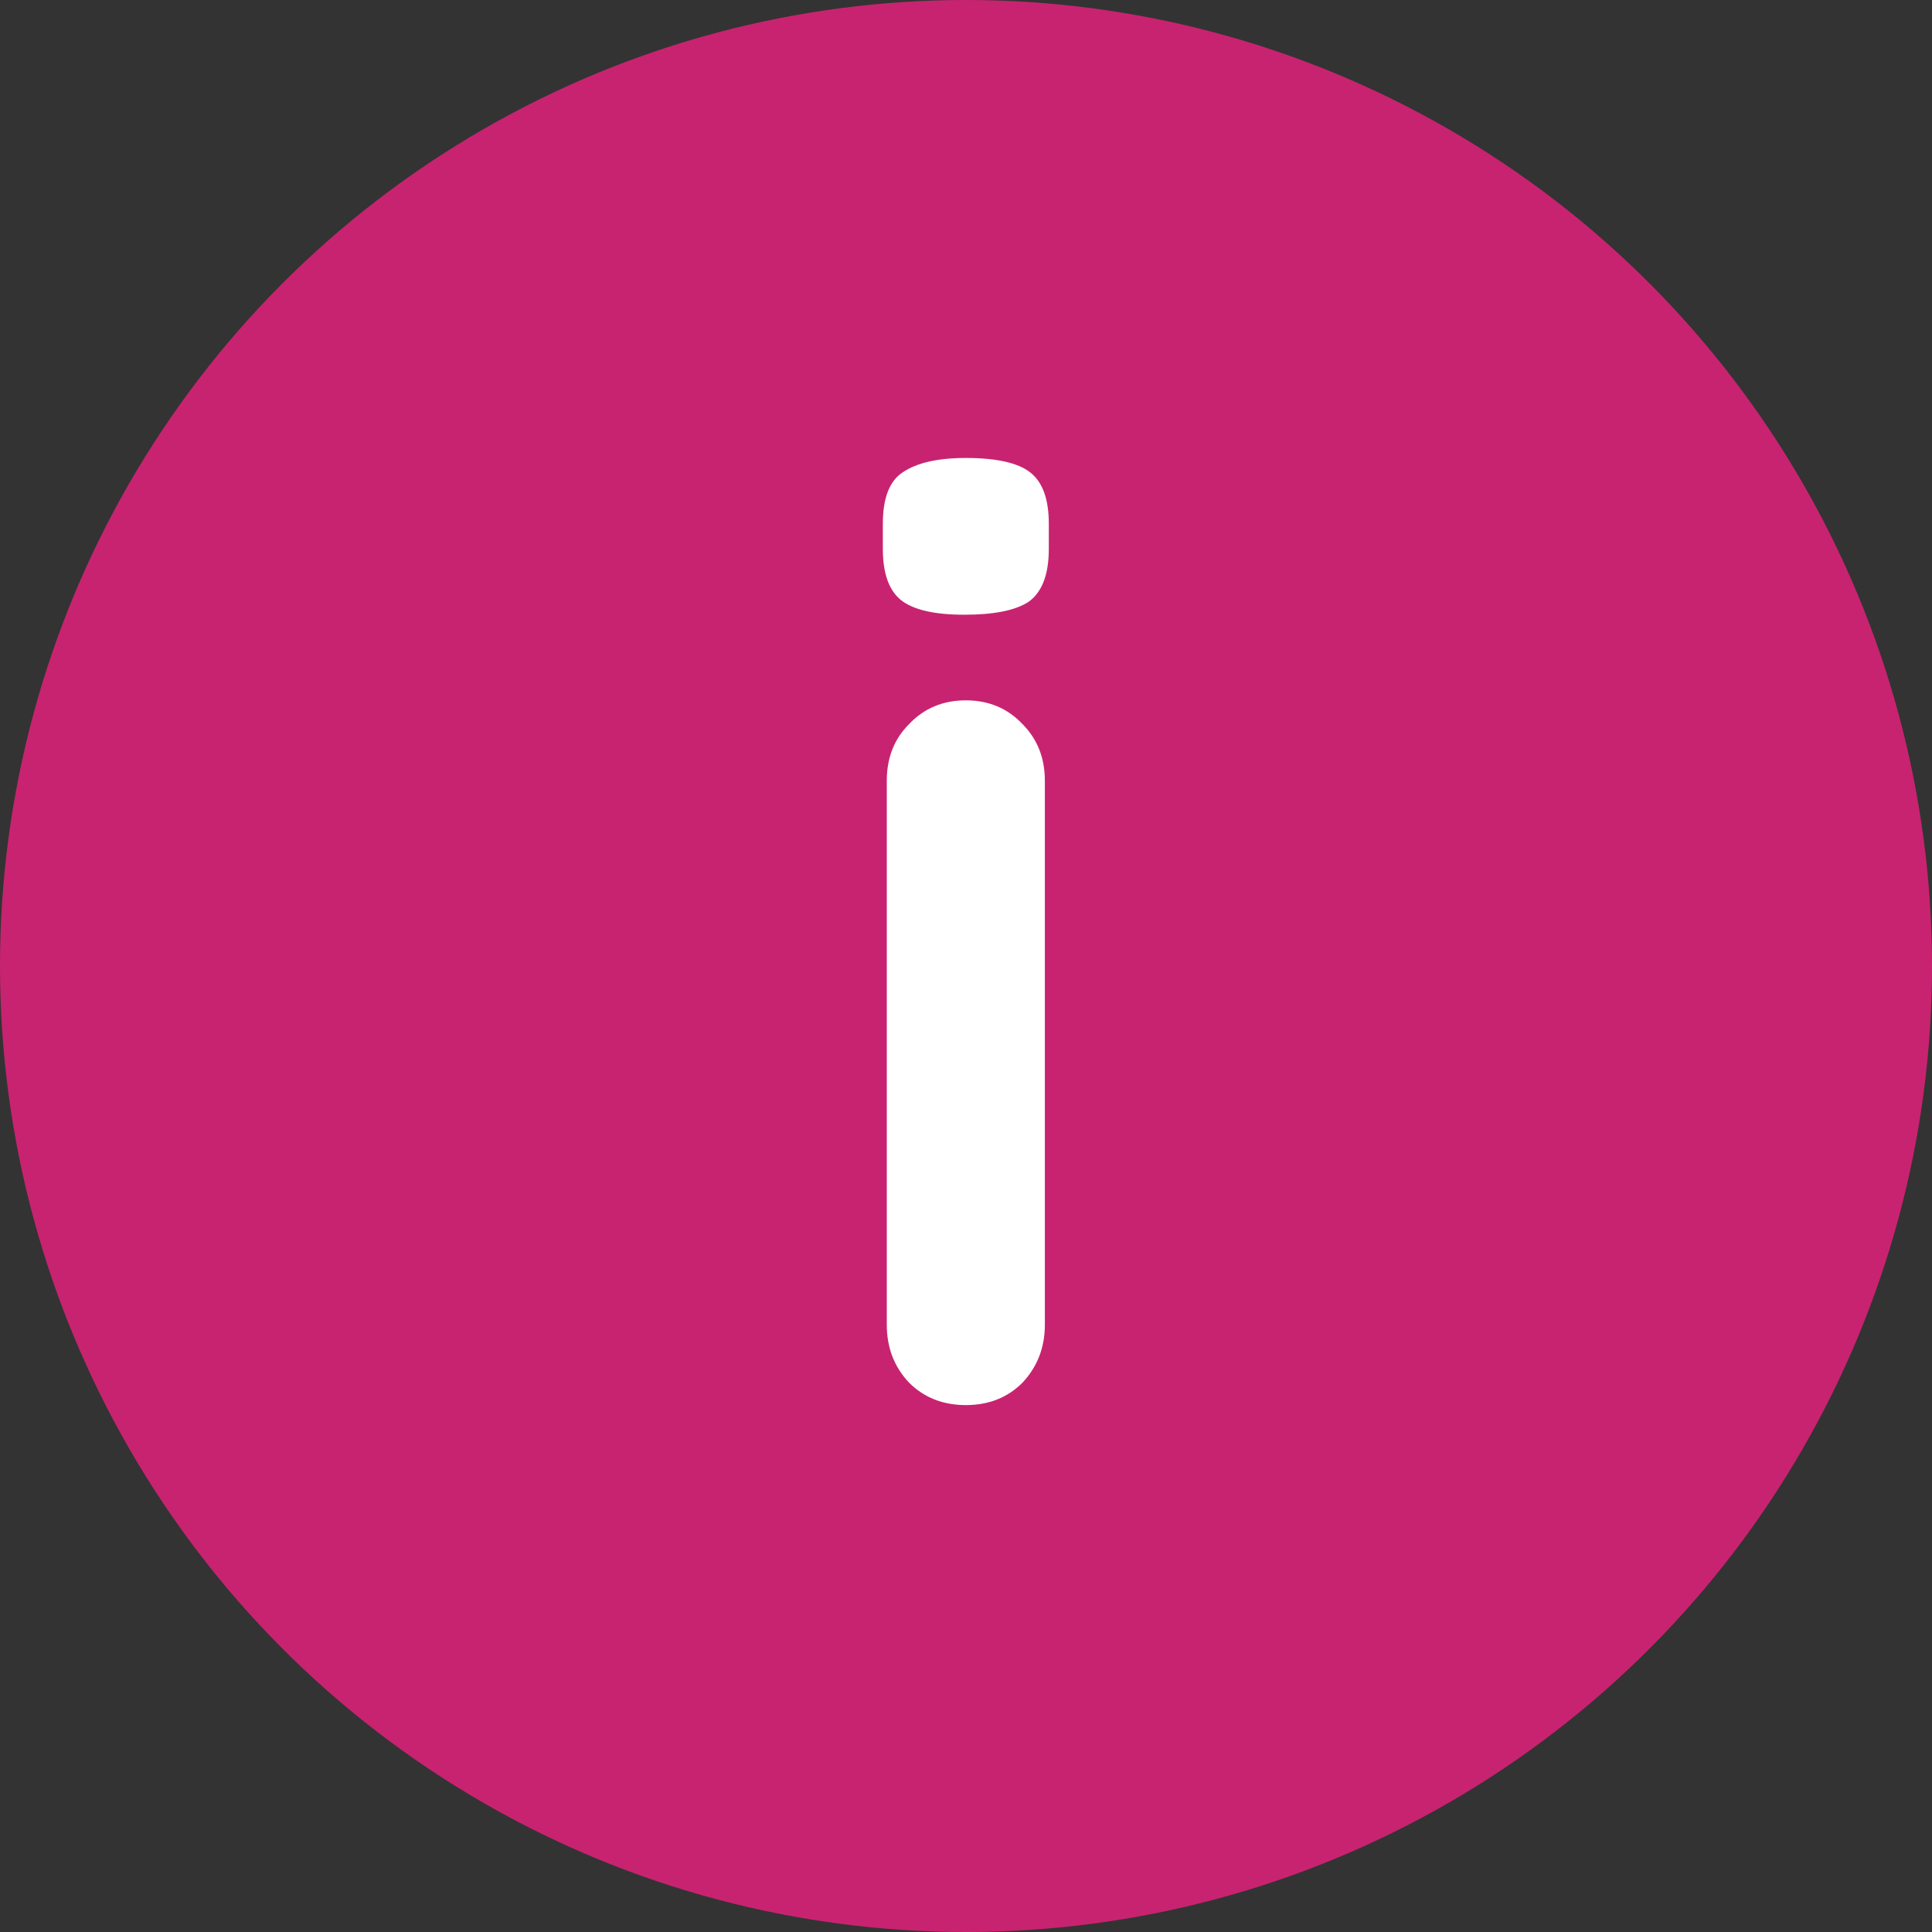
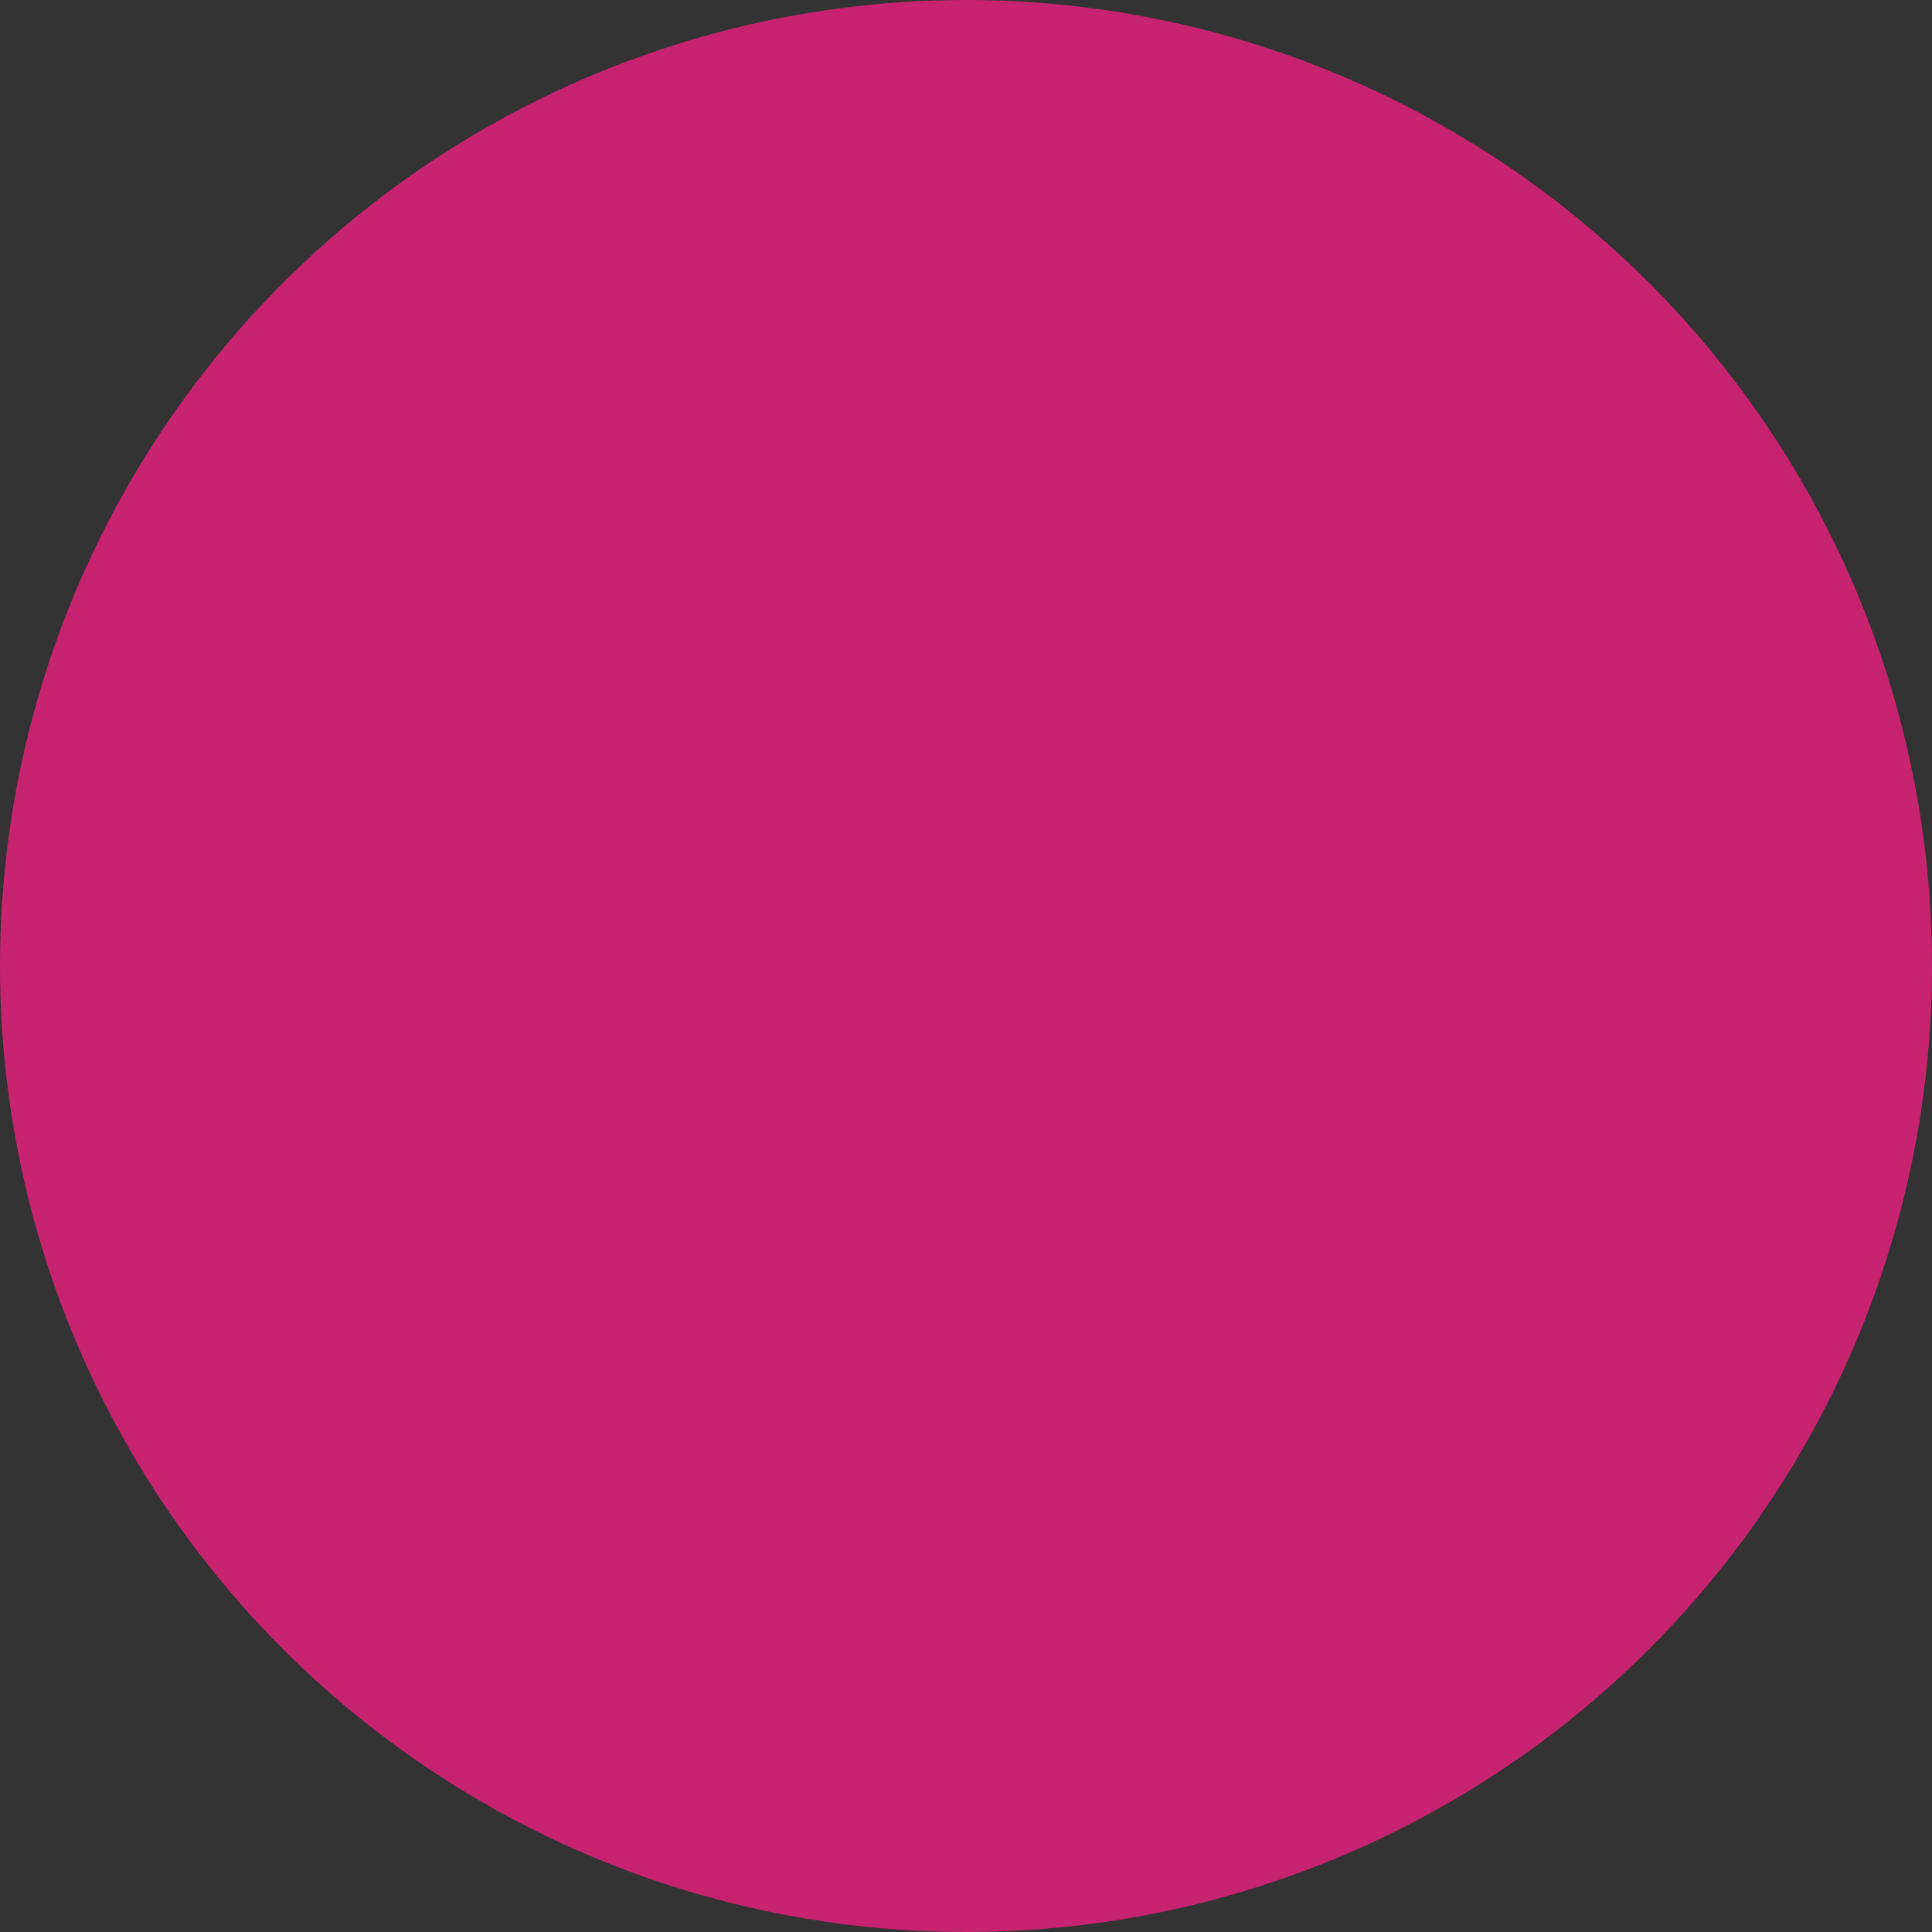
<svg xmlns="http://www.w3.org/2000/svg" width="22" height="22" viewBox="0 0 22 22" fill="none">
  <rect x="0" y="0" width="22" height="22" fill="#333333" stroke="none" />
  <circle cx="11" cy="11" r="11" fill="#C82370" />
-   <path d="M11.898 15.085C11.898 15.345 11.812 15.565 11.643 15.745C11.473 15.915 11.258 16 10.998 16C10.738 16 10.523 15.915 10.352 15.745C10.182 15.565 10.098 15.345 10.098 15.085V8.89C10.098 8.63 10.182 8.415 10.352 8.245C10.523 8.065 10.738 7.975 10.998 7.975C11.258 7.975 11.473 8.065 11.643 8.245C11.812 8.415 11.898 8.63 11.898 8.89V15.085ZM10.982 7C10.643 7 10.402 6.945 10.262 6.835C10.123 6.725 10.053 6.53 10.053 6.25V5.965C10.053 5.675 10.127 5.48 10.277 5.38C10.438 5.27 10.678 5.215 10.998 5.215C11.348 5.215 11.592 5.27 11.732 5.38C11.873 5.49 11.943 5.685 11.943 5.965V6.25C11.943 6.54 11.867 6.74 11.717 6.85C11.568 6.95 11.322 7 10.982 7Z" fill="white" />
</svg>